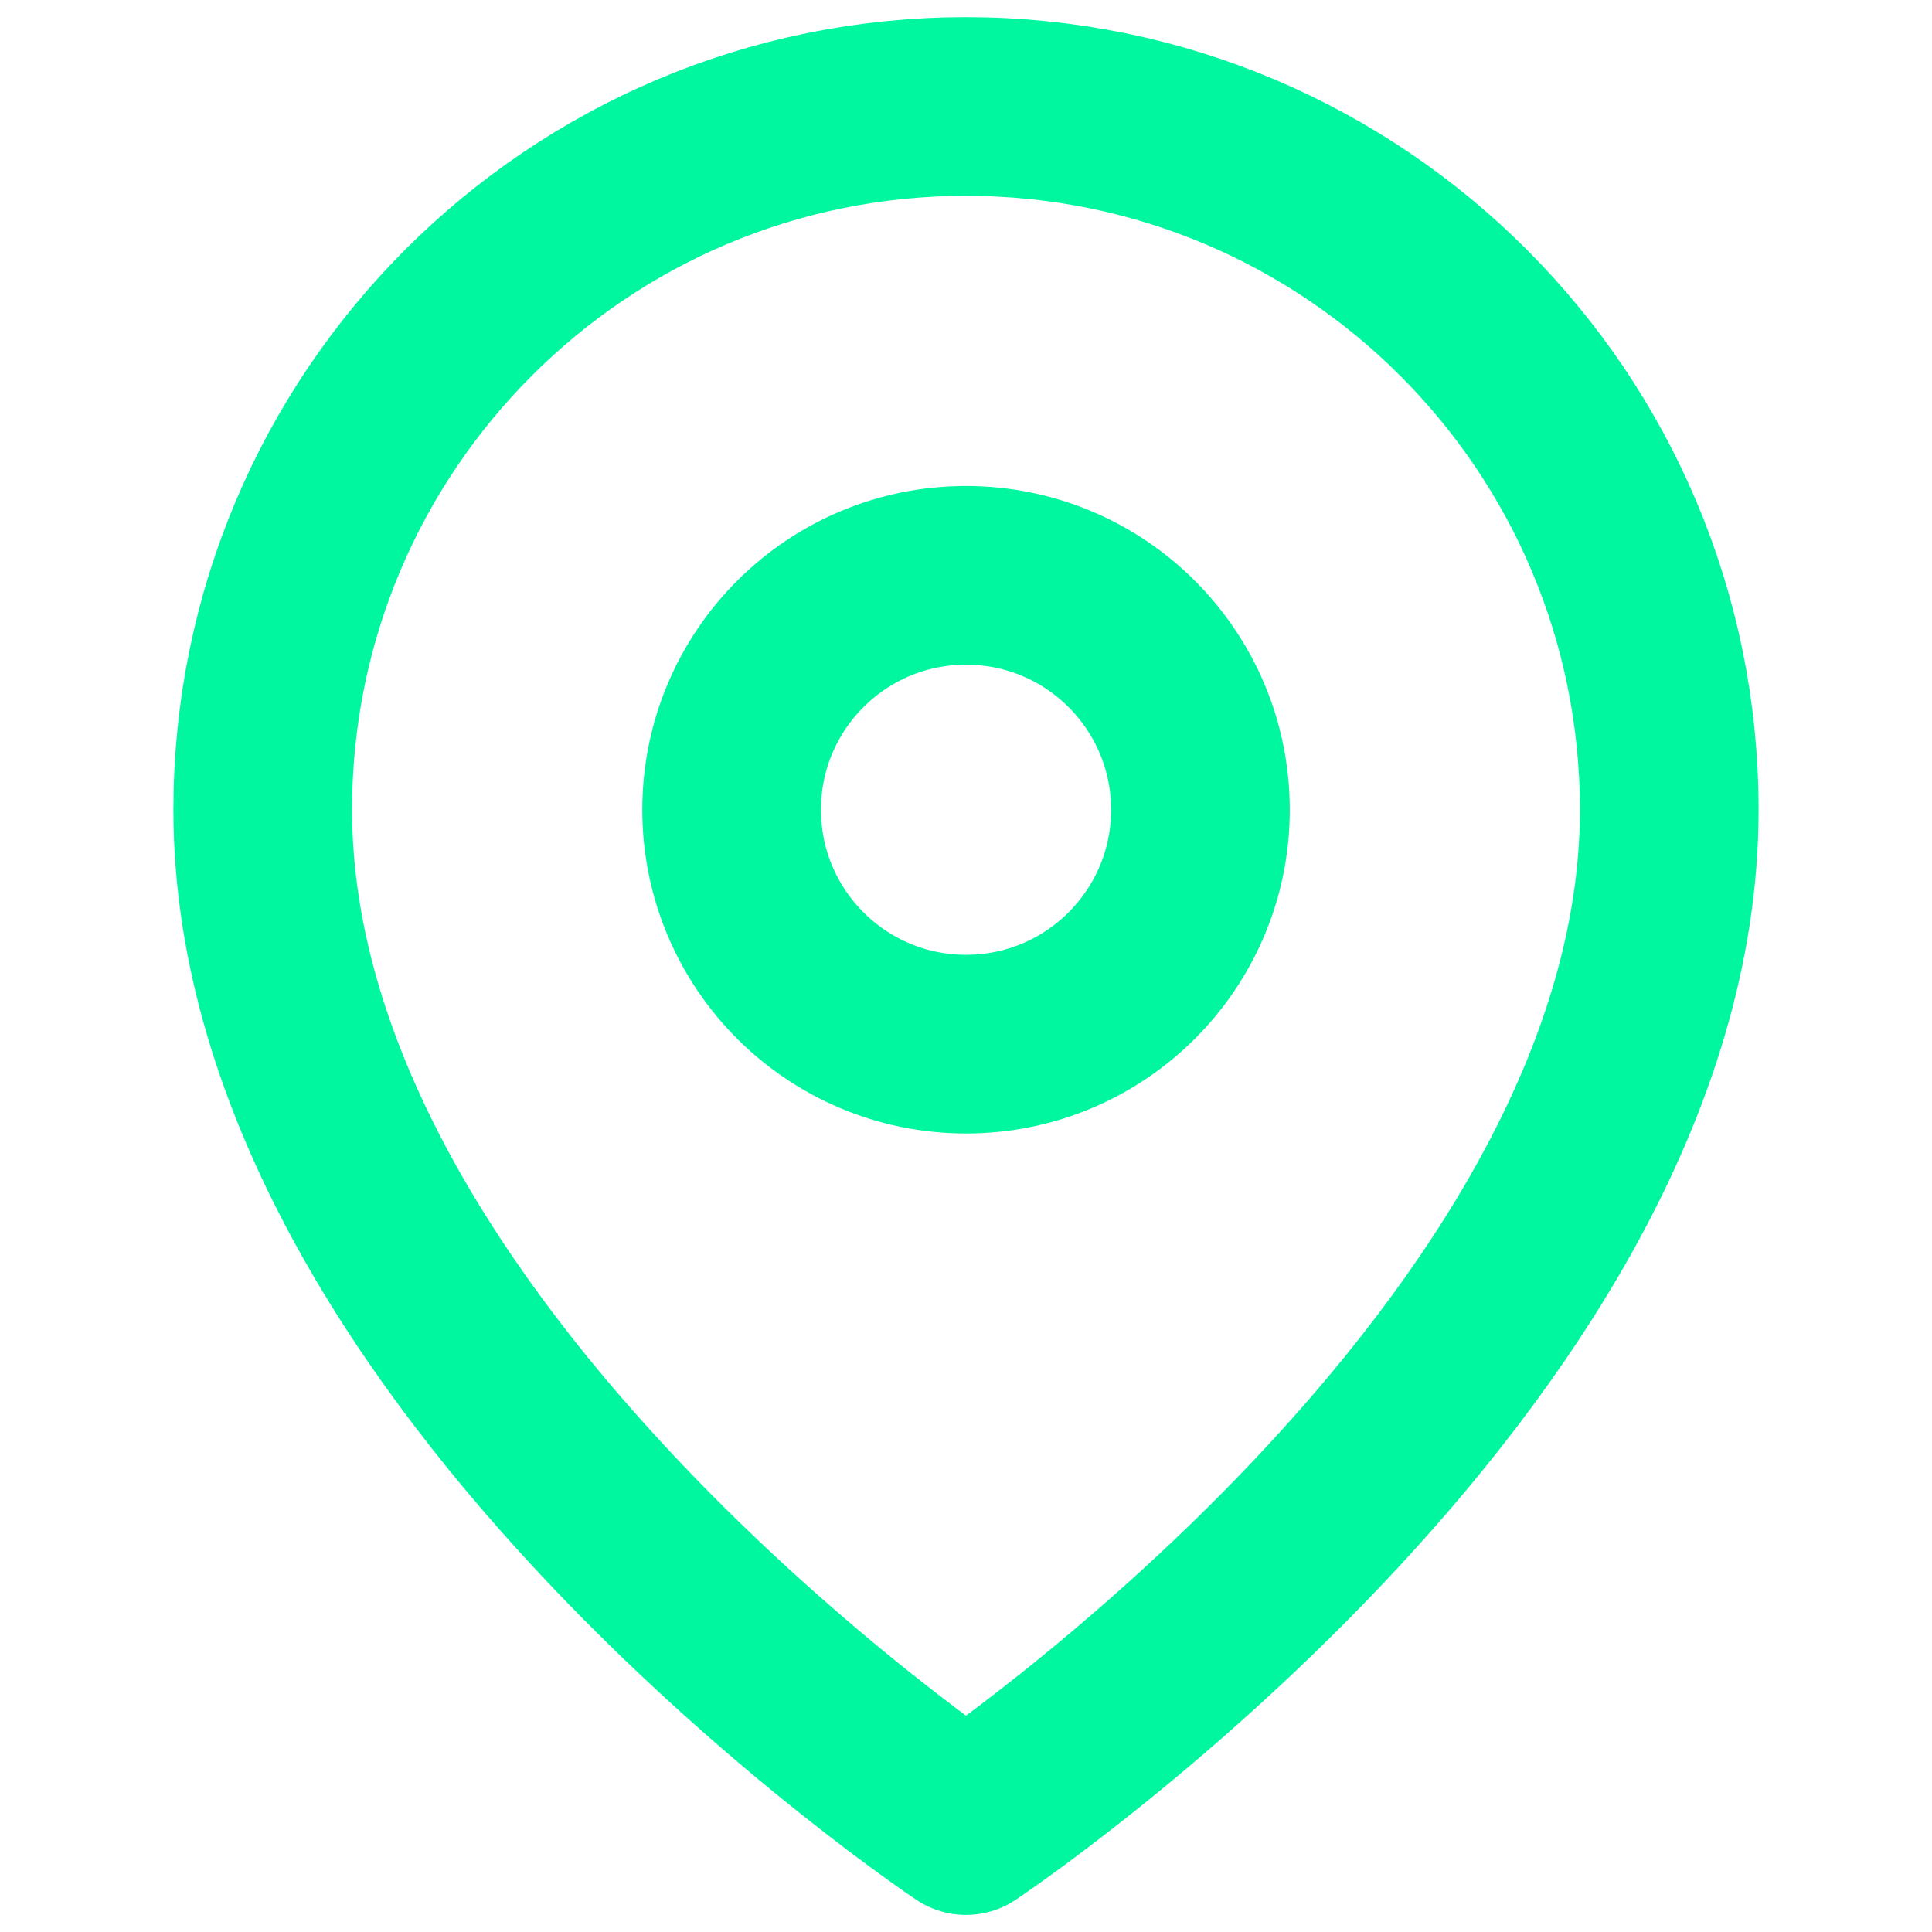
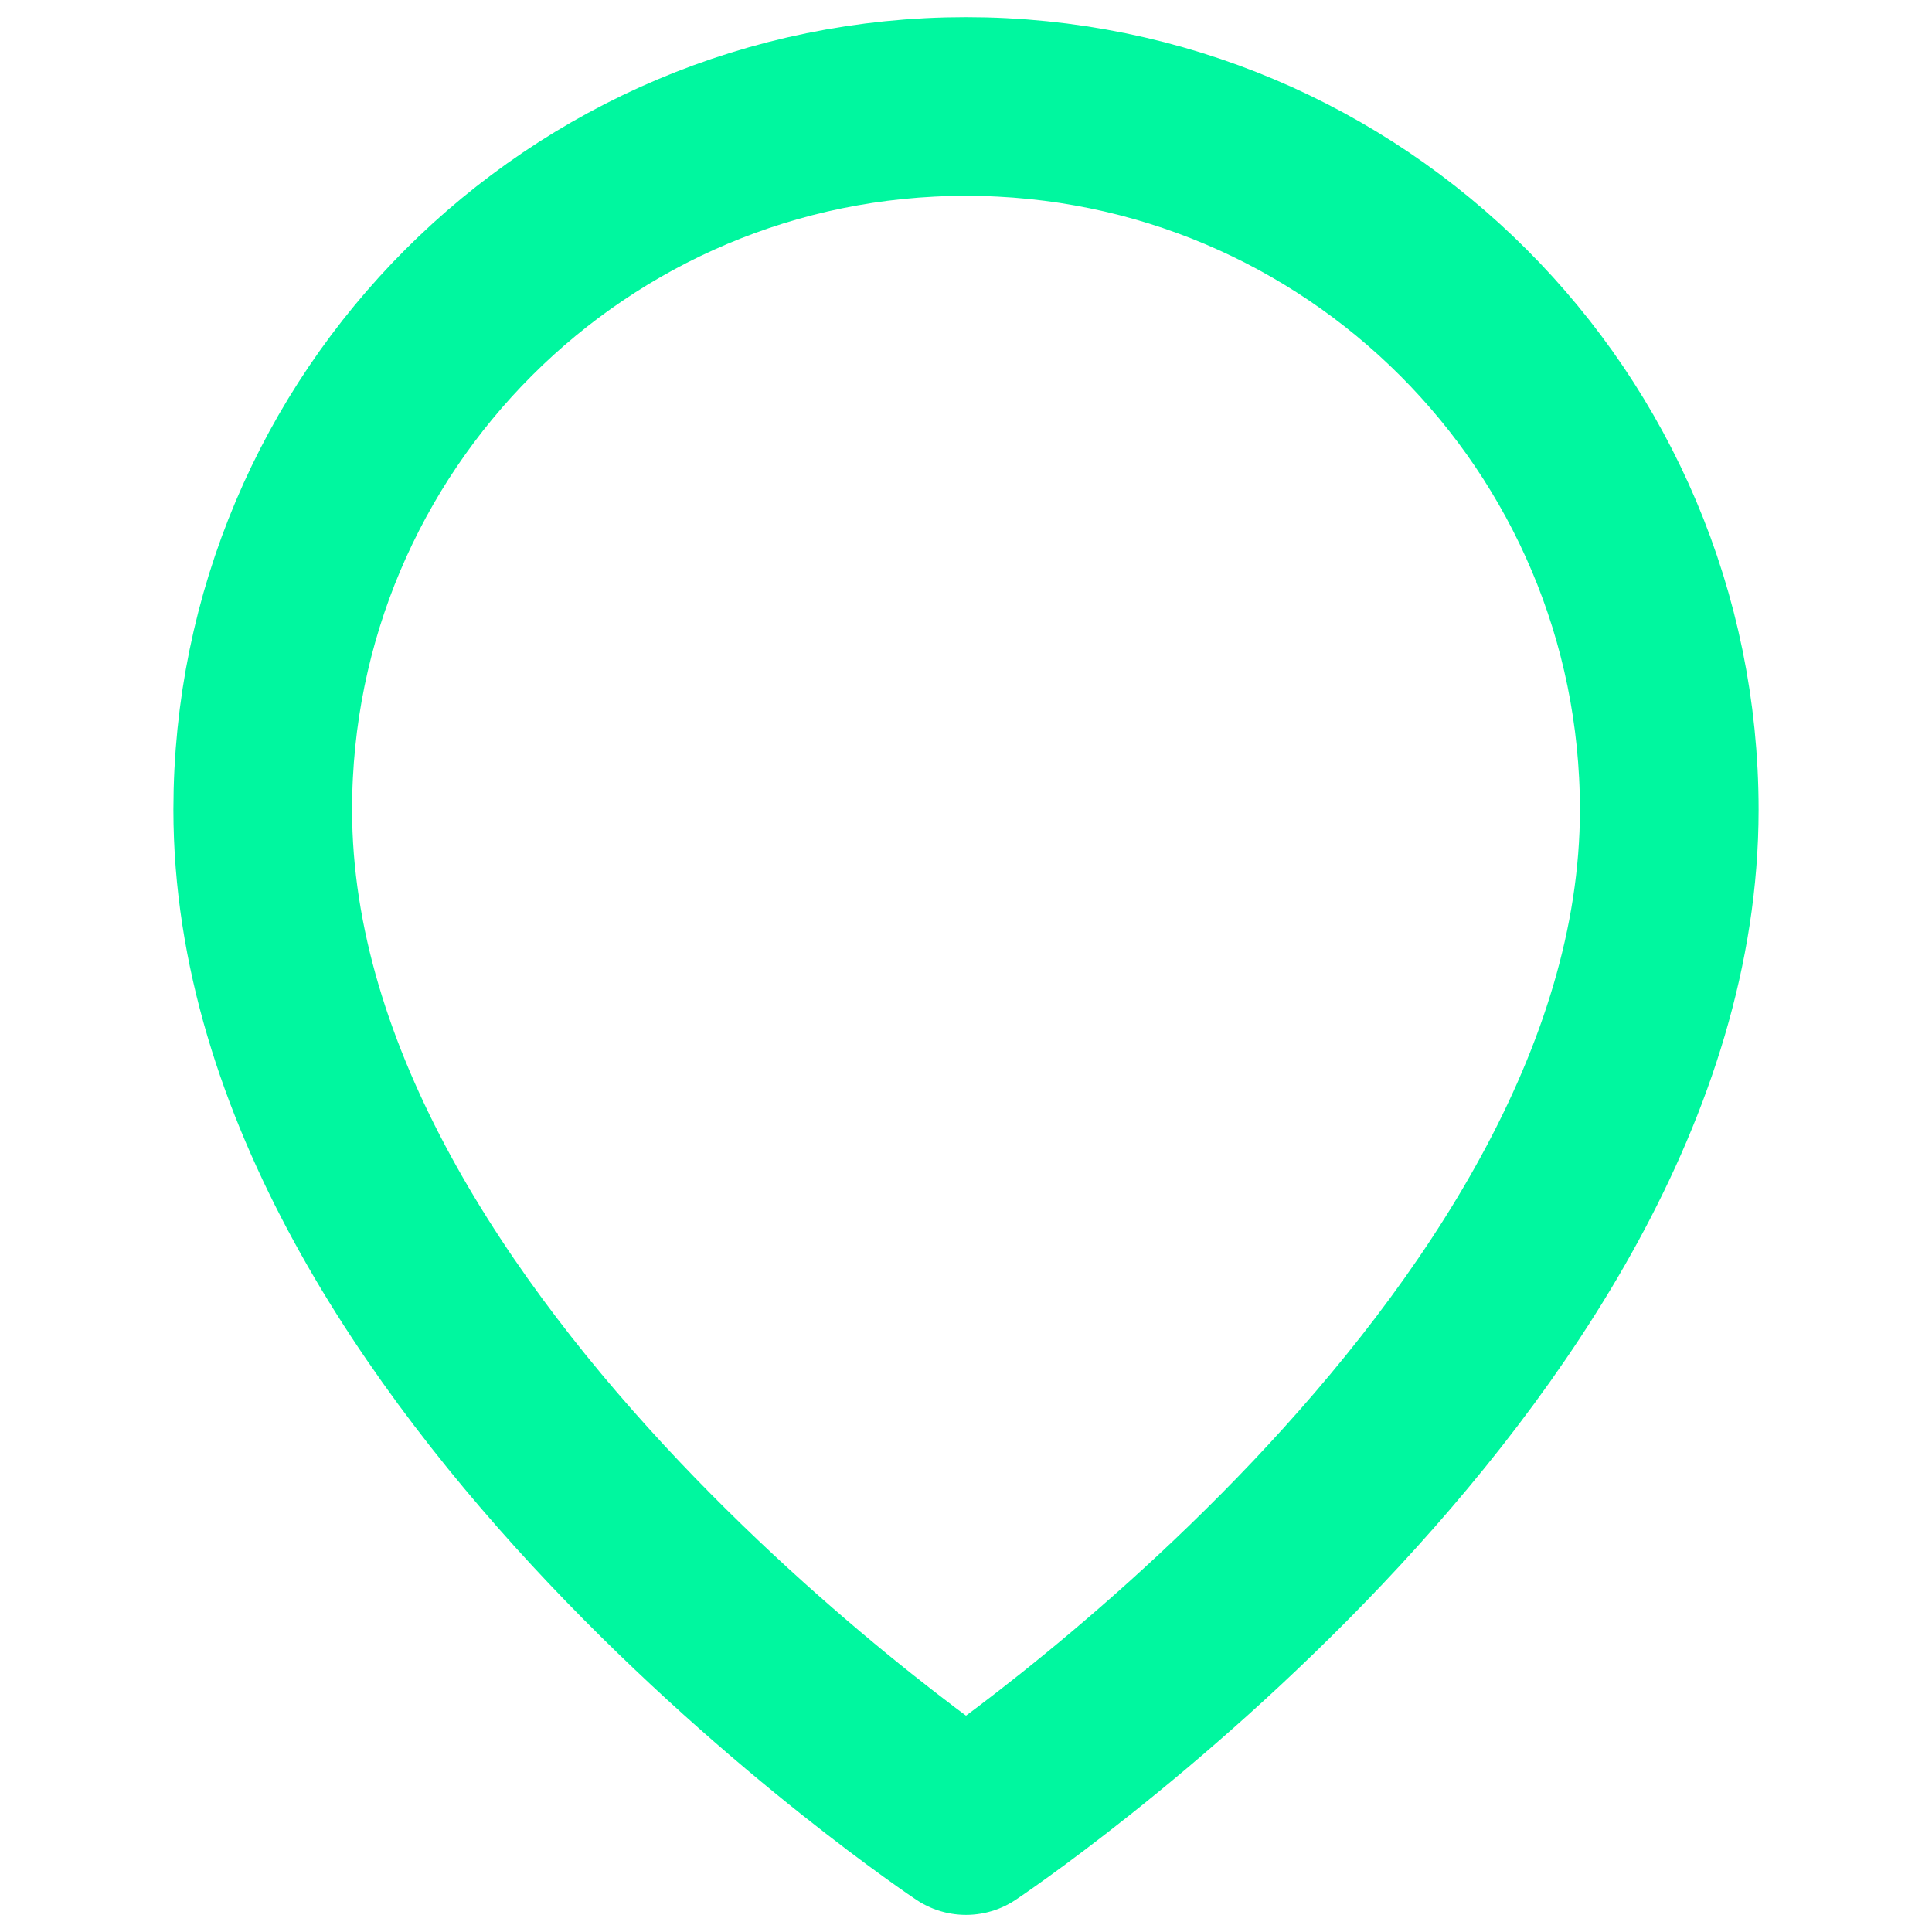
<svg xmlns="http://www.w3.org/2000/svg" id="Layer_1" viewBox="0 0 512 512">
  <defs>
    <style>.cls-1{fill:none;stroke:#00f79f;stroke-linecap:round;stroke-linejoin:round;stroke-width:47.35px;}</style>
  </defs>
  <g id="Icon_feather-map-pin">
    <path id="Path_267" class="cls-1" d="M442.37,214.59c0,144.95-186.37,269.2-186.37,269.2,0,0-186.37-124.24-186.37-269.2,0-102.93,83.44-186.37,186.37-186.37s186.37,83.44,186.37,186.37Z" />
-     <path id="Path_268" class="cls-1" d="M318.13,214.59c0,34.31-27.81,62.12-62.12,62.12-34.31,0-62.12-27.81-62.12-62.12s27.81-62.12,62.11-62.12c34.31,0,62.12,27.8,62.13,62.11h0Z" />
  </g>
</svg>